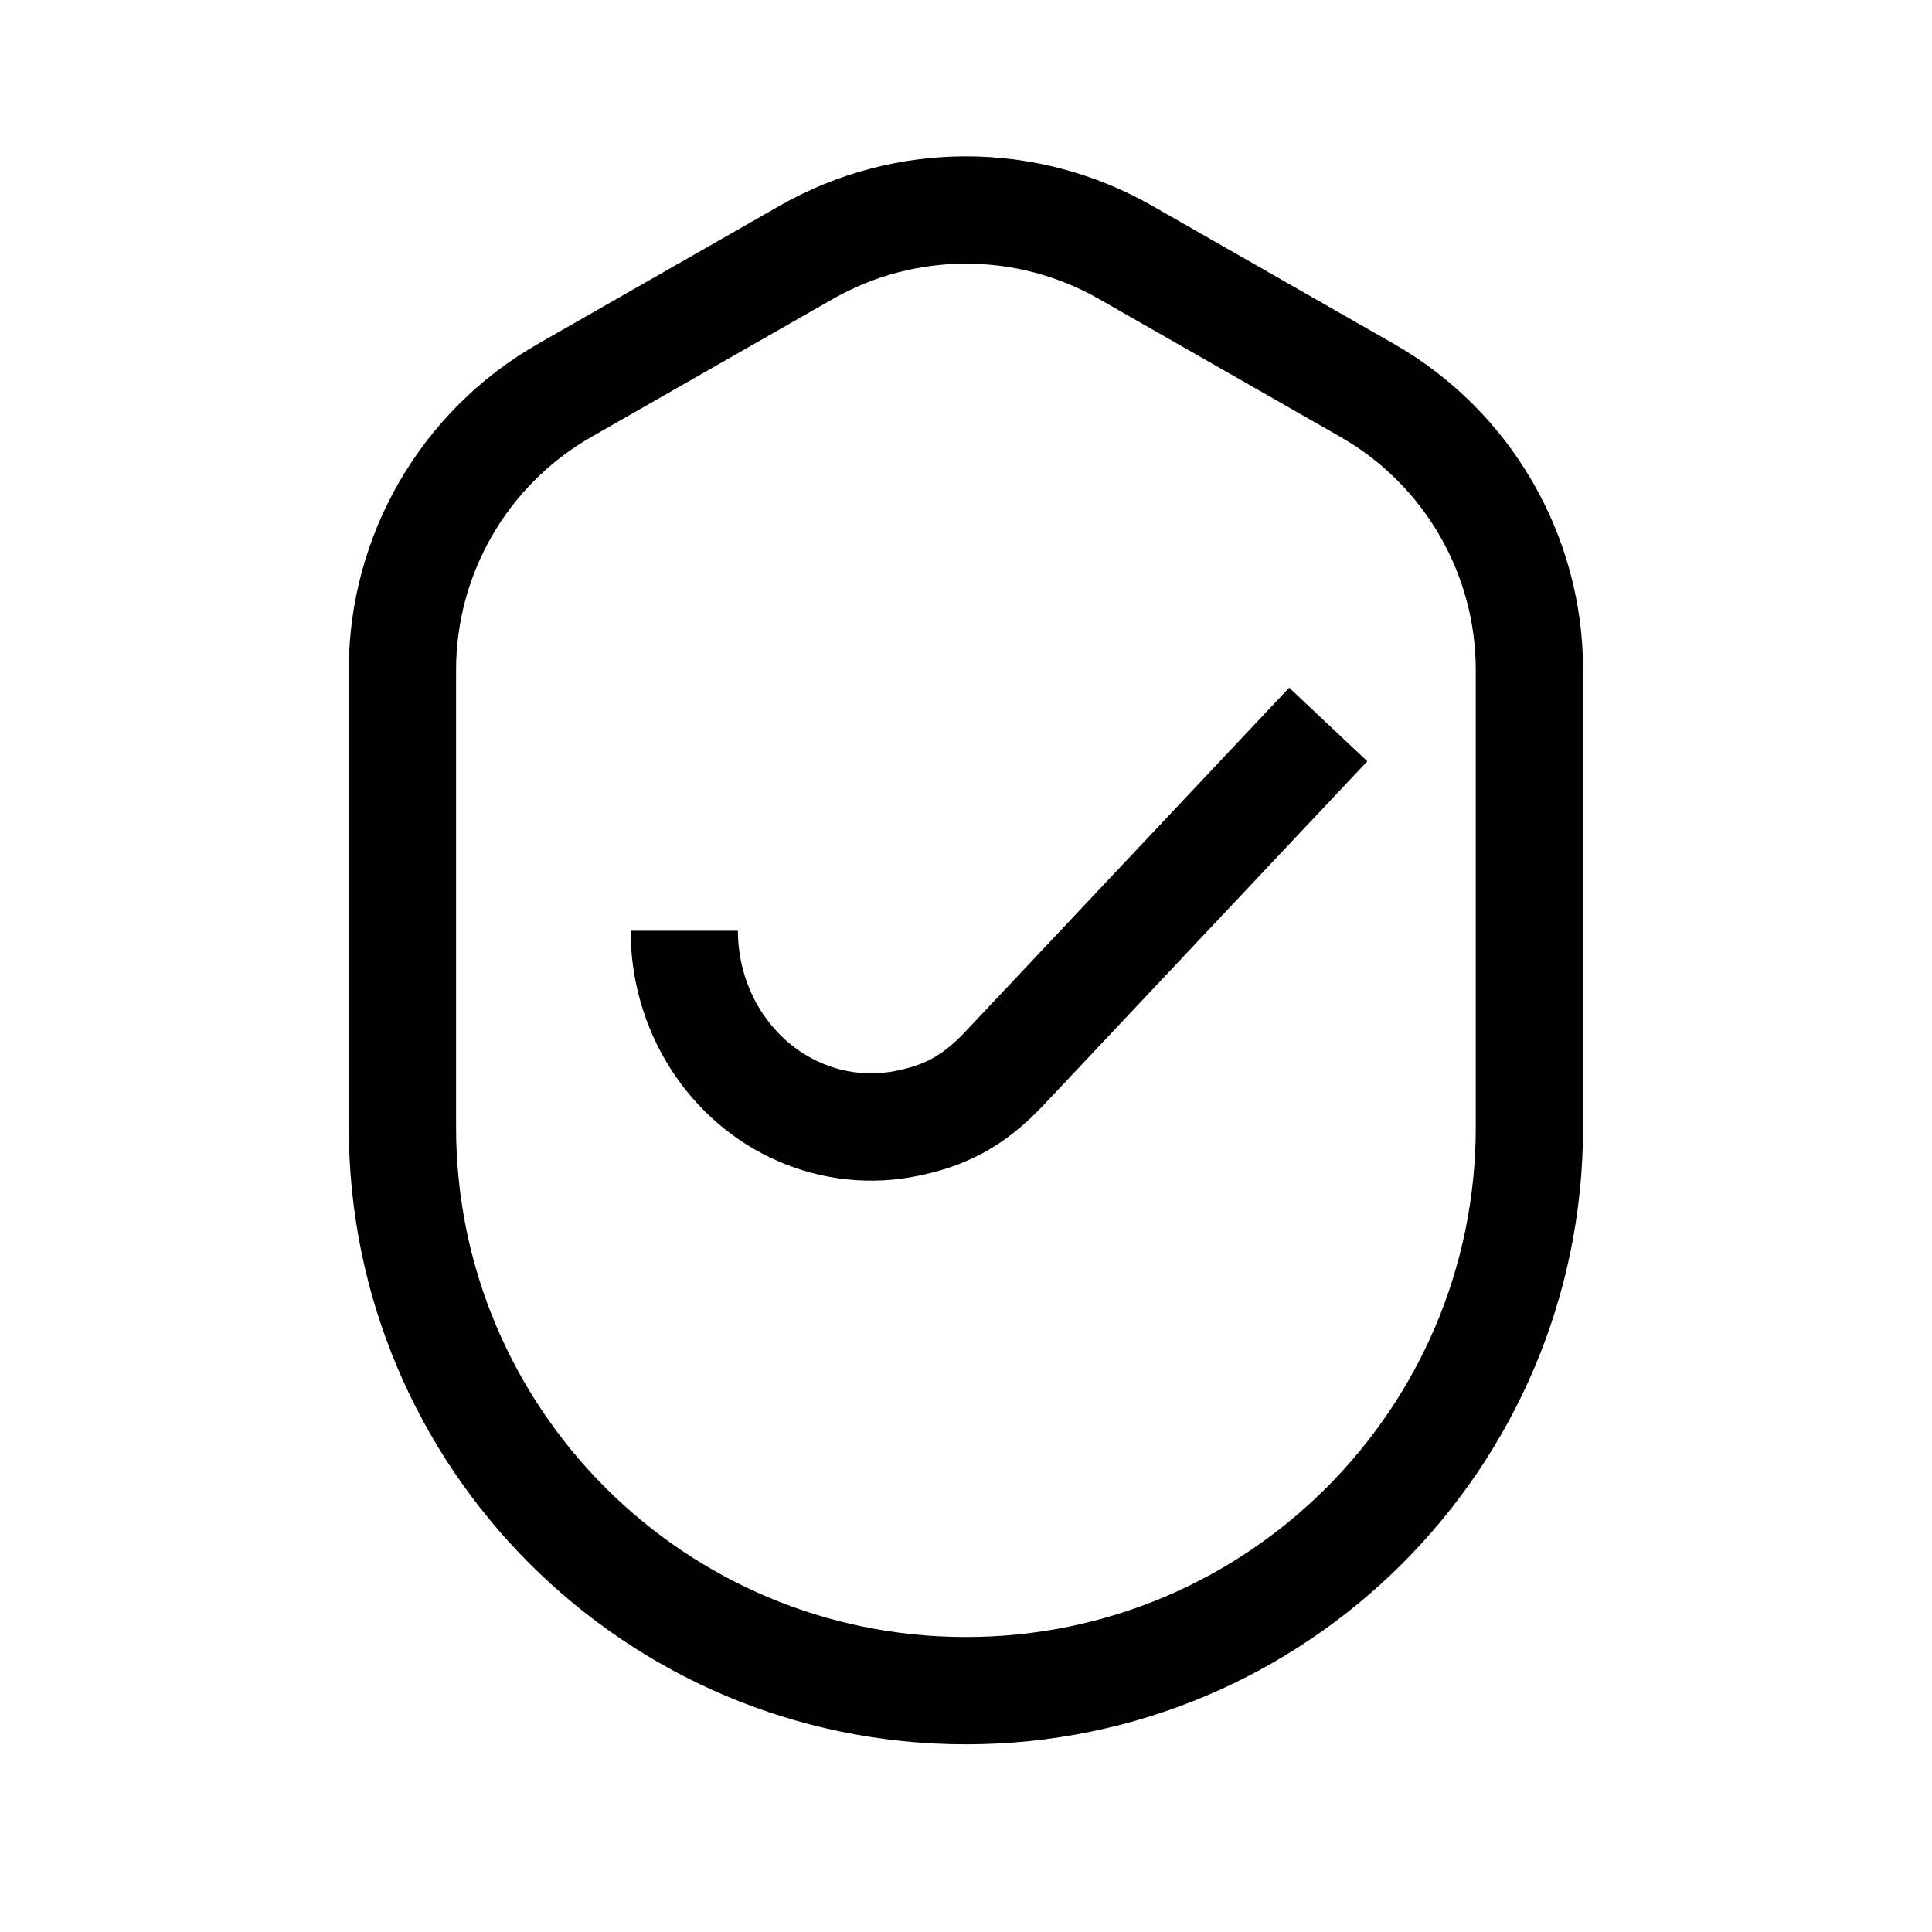
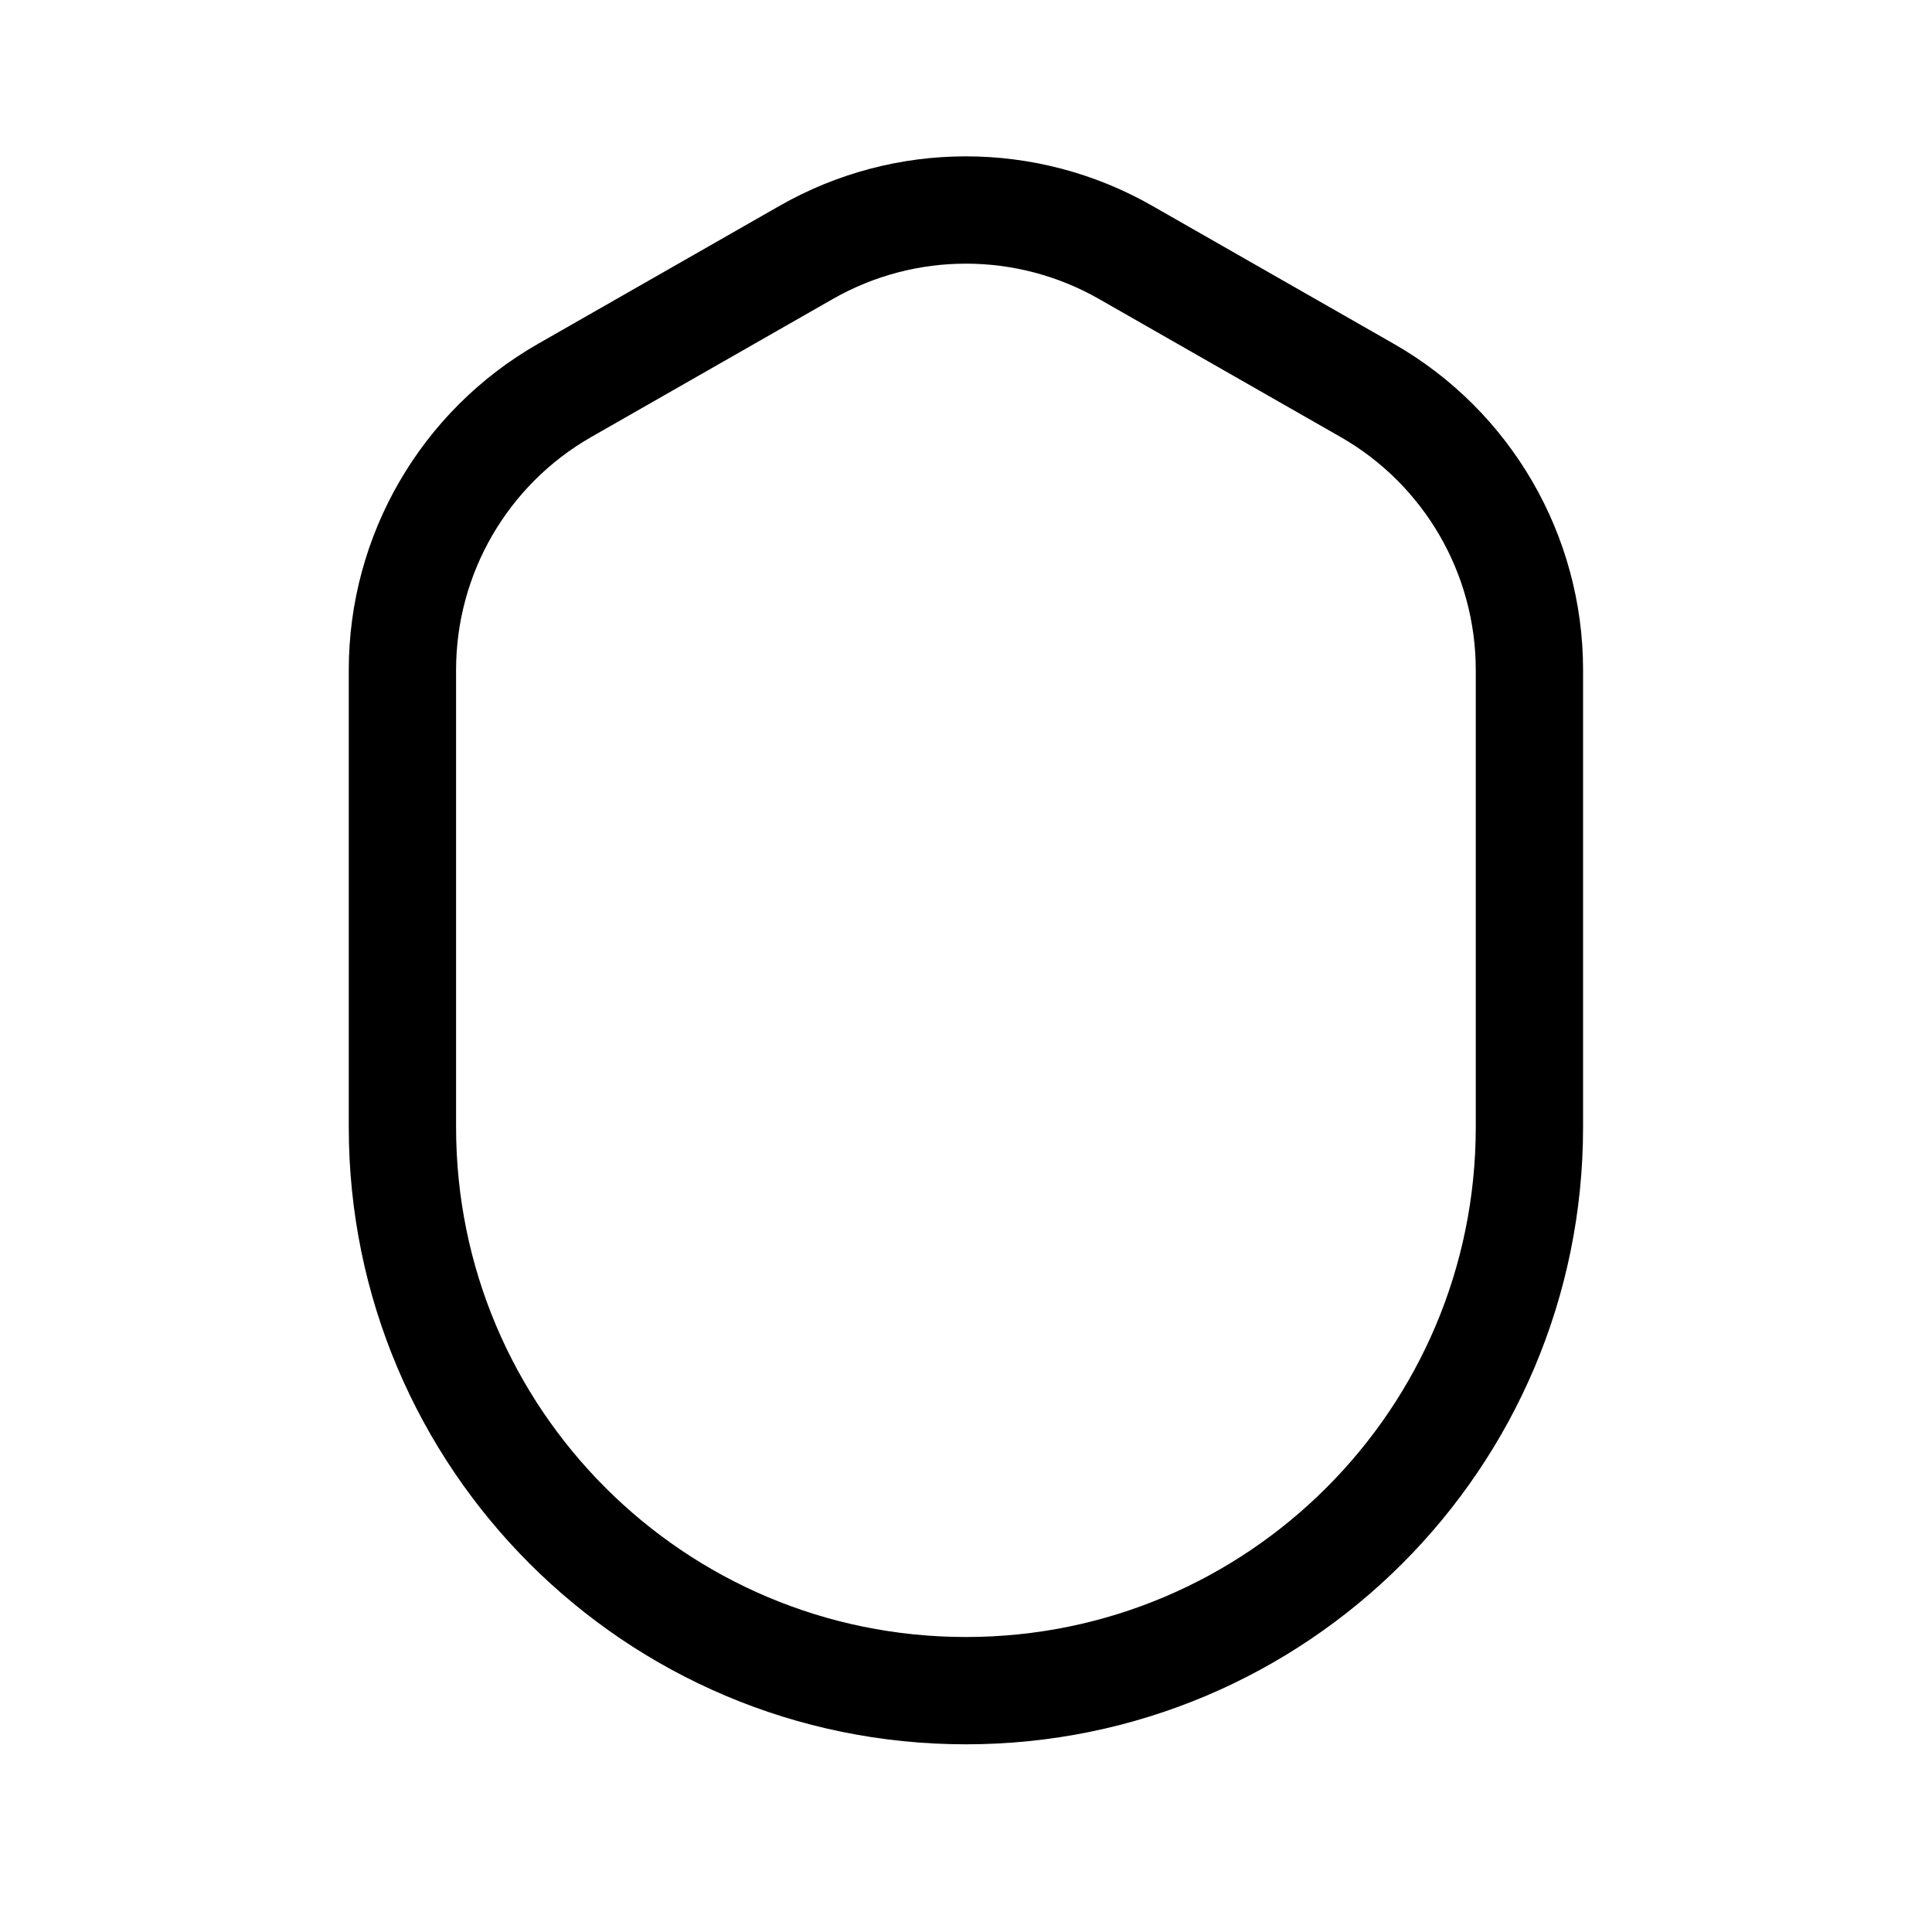
<svg xmlns="http://www.w3.org/2000/svg" fill="none" viewBox="0 0 24 24" height="24" width="24">
  <path stroke-linejoin="round" stroke-width="1.333" stroke="black" d="M18.999 8.323V14.002C18.999 17.868 15.865 21.002 11.999 21.002C8.133 21.002 4.999 17.868 4.999 14.002V8.323C4.999 6.888 5.768 5.562 7.014 4.85L10.014 3.136C11.244 2.433 12.754 2.433 13.984 3.136L16.984 4.85C18.23 5.562 18.999 6.888 18.999 8.323Z" />
-   <path stroke-linejoin="round" stroke-width="1.333" stroke="black" d="M8.5 11.562C8.5 12.044 8.636 12.515 8.891 12.916C9.146 13.317 9.509 13.63 9.933 13.814C10.358 13.999 10.825 14.047 11.275 13.953C11.726 13.859 12.074 13.695 12.464 13.286L16.5 9" />
</svg>